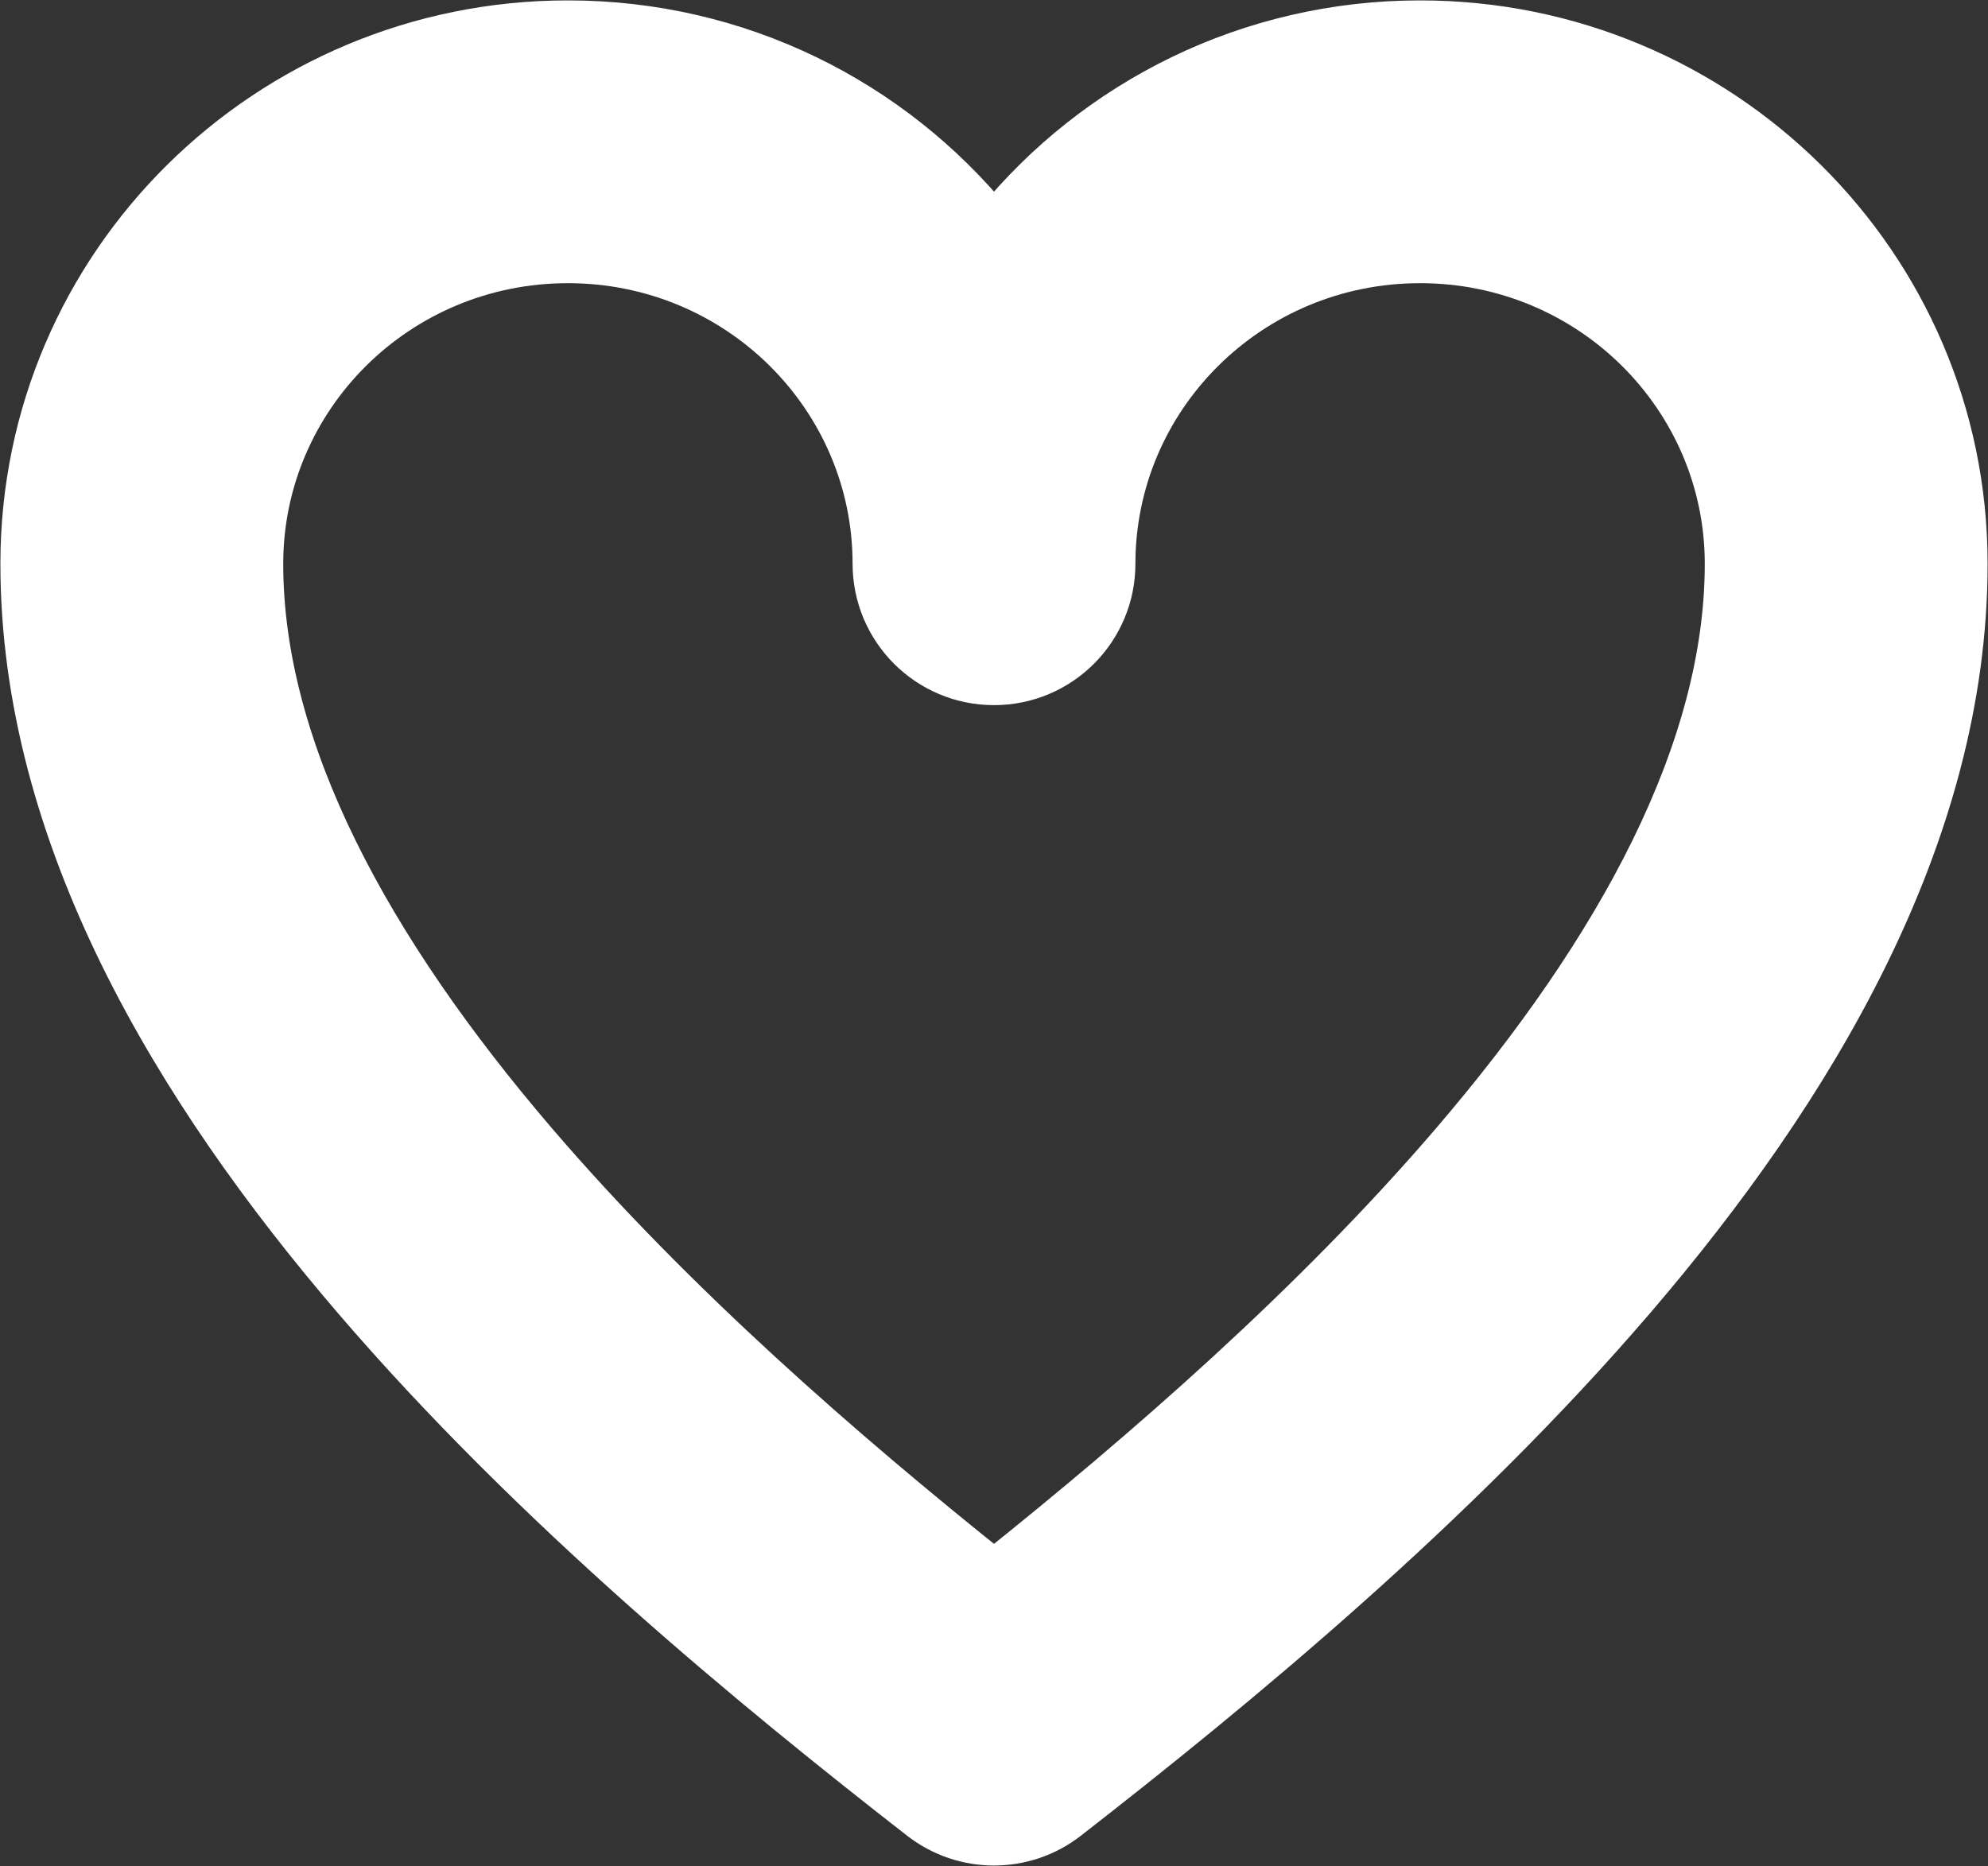
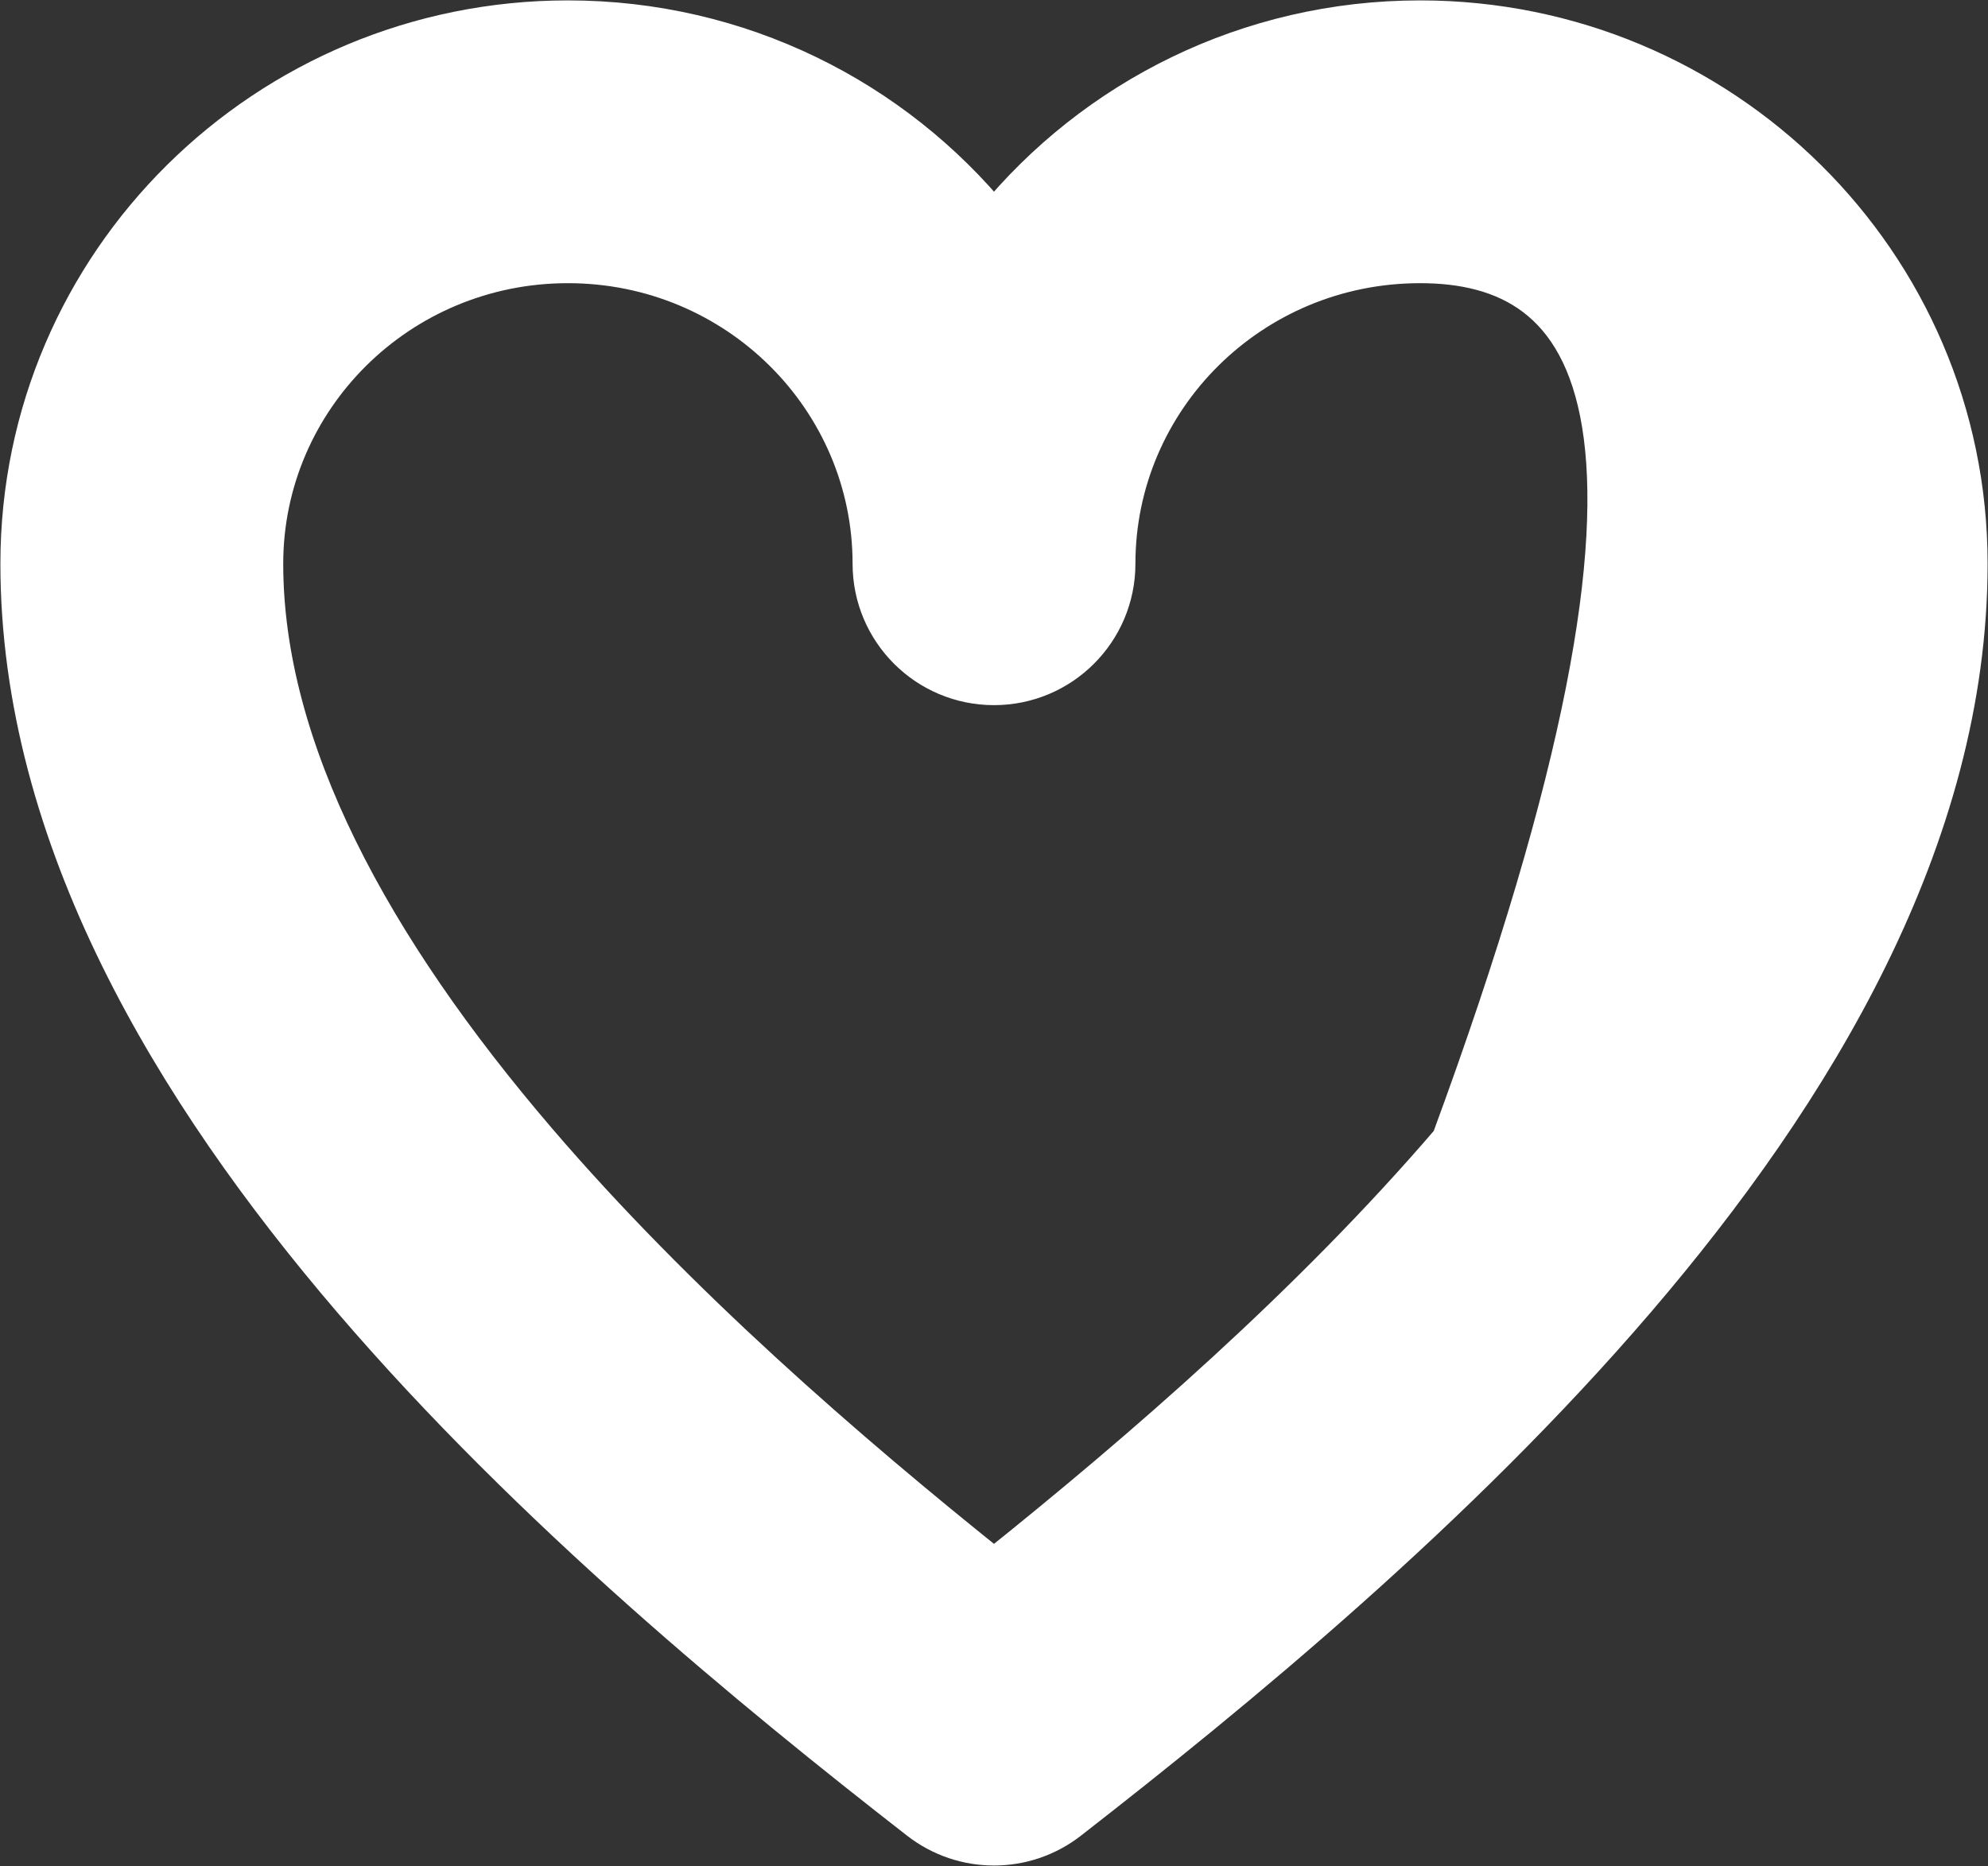
<svg xmlns="http://www.w3.org/2000/svg" width="1684" height="1581" viewBox="0 0 1684 1581" fill="none">
  <rect x="0" y="0" width="1684" height="1581" fill="#333333" stroke="none" />
-   <path fill-rule="evenodd" clipRule="evenodd" d="M481.062 223.25C337.743 223.25 223.25 338.065 223.25 477.625C223.25 634.801 314.171 802.513 454.895 966.771C573.011 1104.64 716.59 1229.05 842 1329.41C967.41 1229.05 1110.99 1104.64 1229.1 966.771C1369.82 802.513 1460.75 634.801 1460.75 477.625C1460.75 338.065 1346.26 223.25 1202.94 223.25C1059.61 223.25 945.125 338.065 945.125 477.625C945.125 534.584 898.956 580.753 842 580.753C785.044 580.753 738.875 534.584 738.875 477.625C738.875 338.065 624.381 223.25 481.062 223.25ZM842 188.053C756.767 83.576 626.481 17 481.062 17C225.7 17 17 222.3 17 477.625C17 709.825 147.708 925.222 298.266 1100.96C450.962 1279.2 638.256 1432.83 778.65 1542.13C815.909 1571.12 868.091 1571.12 905.35 1542.13C1045.74 1432.83 1233.04 1279.2 1385.74 1100.96C1536.29 925.222 1667 709.825 1667 477.625C1667 222.3 1458.3 17 1202.94 17C1057.52 17 927.233 83.576 842 188.053Z" fill="white" stroke="white" stroke-width="33.333" />
+   <path fill-rule="evenodd" clipRule="evenodd" d="M481.062 223.25C337.743 223.25 223.25 338.065 223.25 477.625C223.25 634.801 314.171 802.513 454.895 966.771C573.011 1104.64 716.59 1229.05 842 1329.41C967.41 1229.05 1110.99 1104.64 1229.1 966.771C1460.75 338.065 1346.26 223.25 1202.94 223.25C1059.61 223.25 945.125 338.065 945.125 477.625C945.125 534.584 898.956 580.753 842 580.753C785.044 580.753 738.875 534.584 738.875 477.625C738.875 338.065 624.381 223.25 481.062 223.25ZM842 188.053C756.767 83.576 626.481 17 481.062 17C225.7 17 17 222.3 17 477.625C17 709.825 147.708 925.222 298.266 1100.96C450.962 1279.2 638.256 1432.83 778.65 1542.13C815.909 1571.12 868.091 1571.12 905.35 1542.13C1045.74 1432.83 1233.04 1279.2 1385.74 1100.96C1536.29 925.222 1667 709.825 1667 477.625C1667 222.3 1458.3 17 1202.94 17C1057.52 17 927.233 83.576 842 188.053Z" fill="white" stroke="white" stroke-width="33.333" />
</svg>